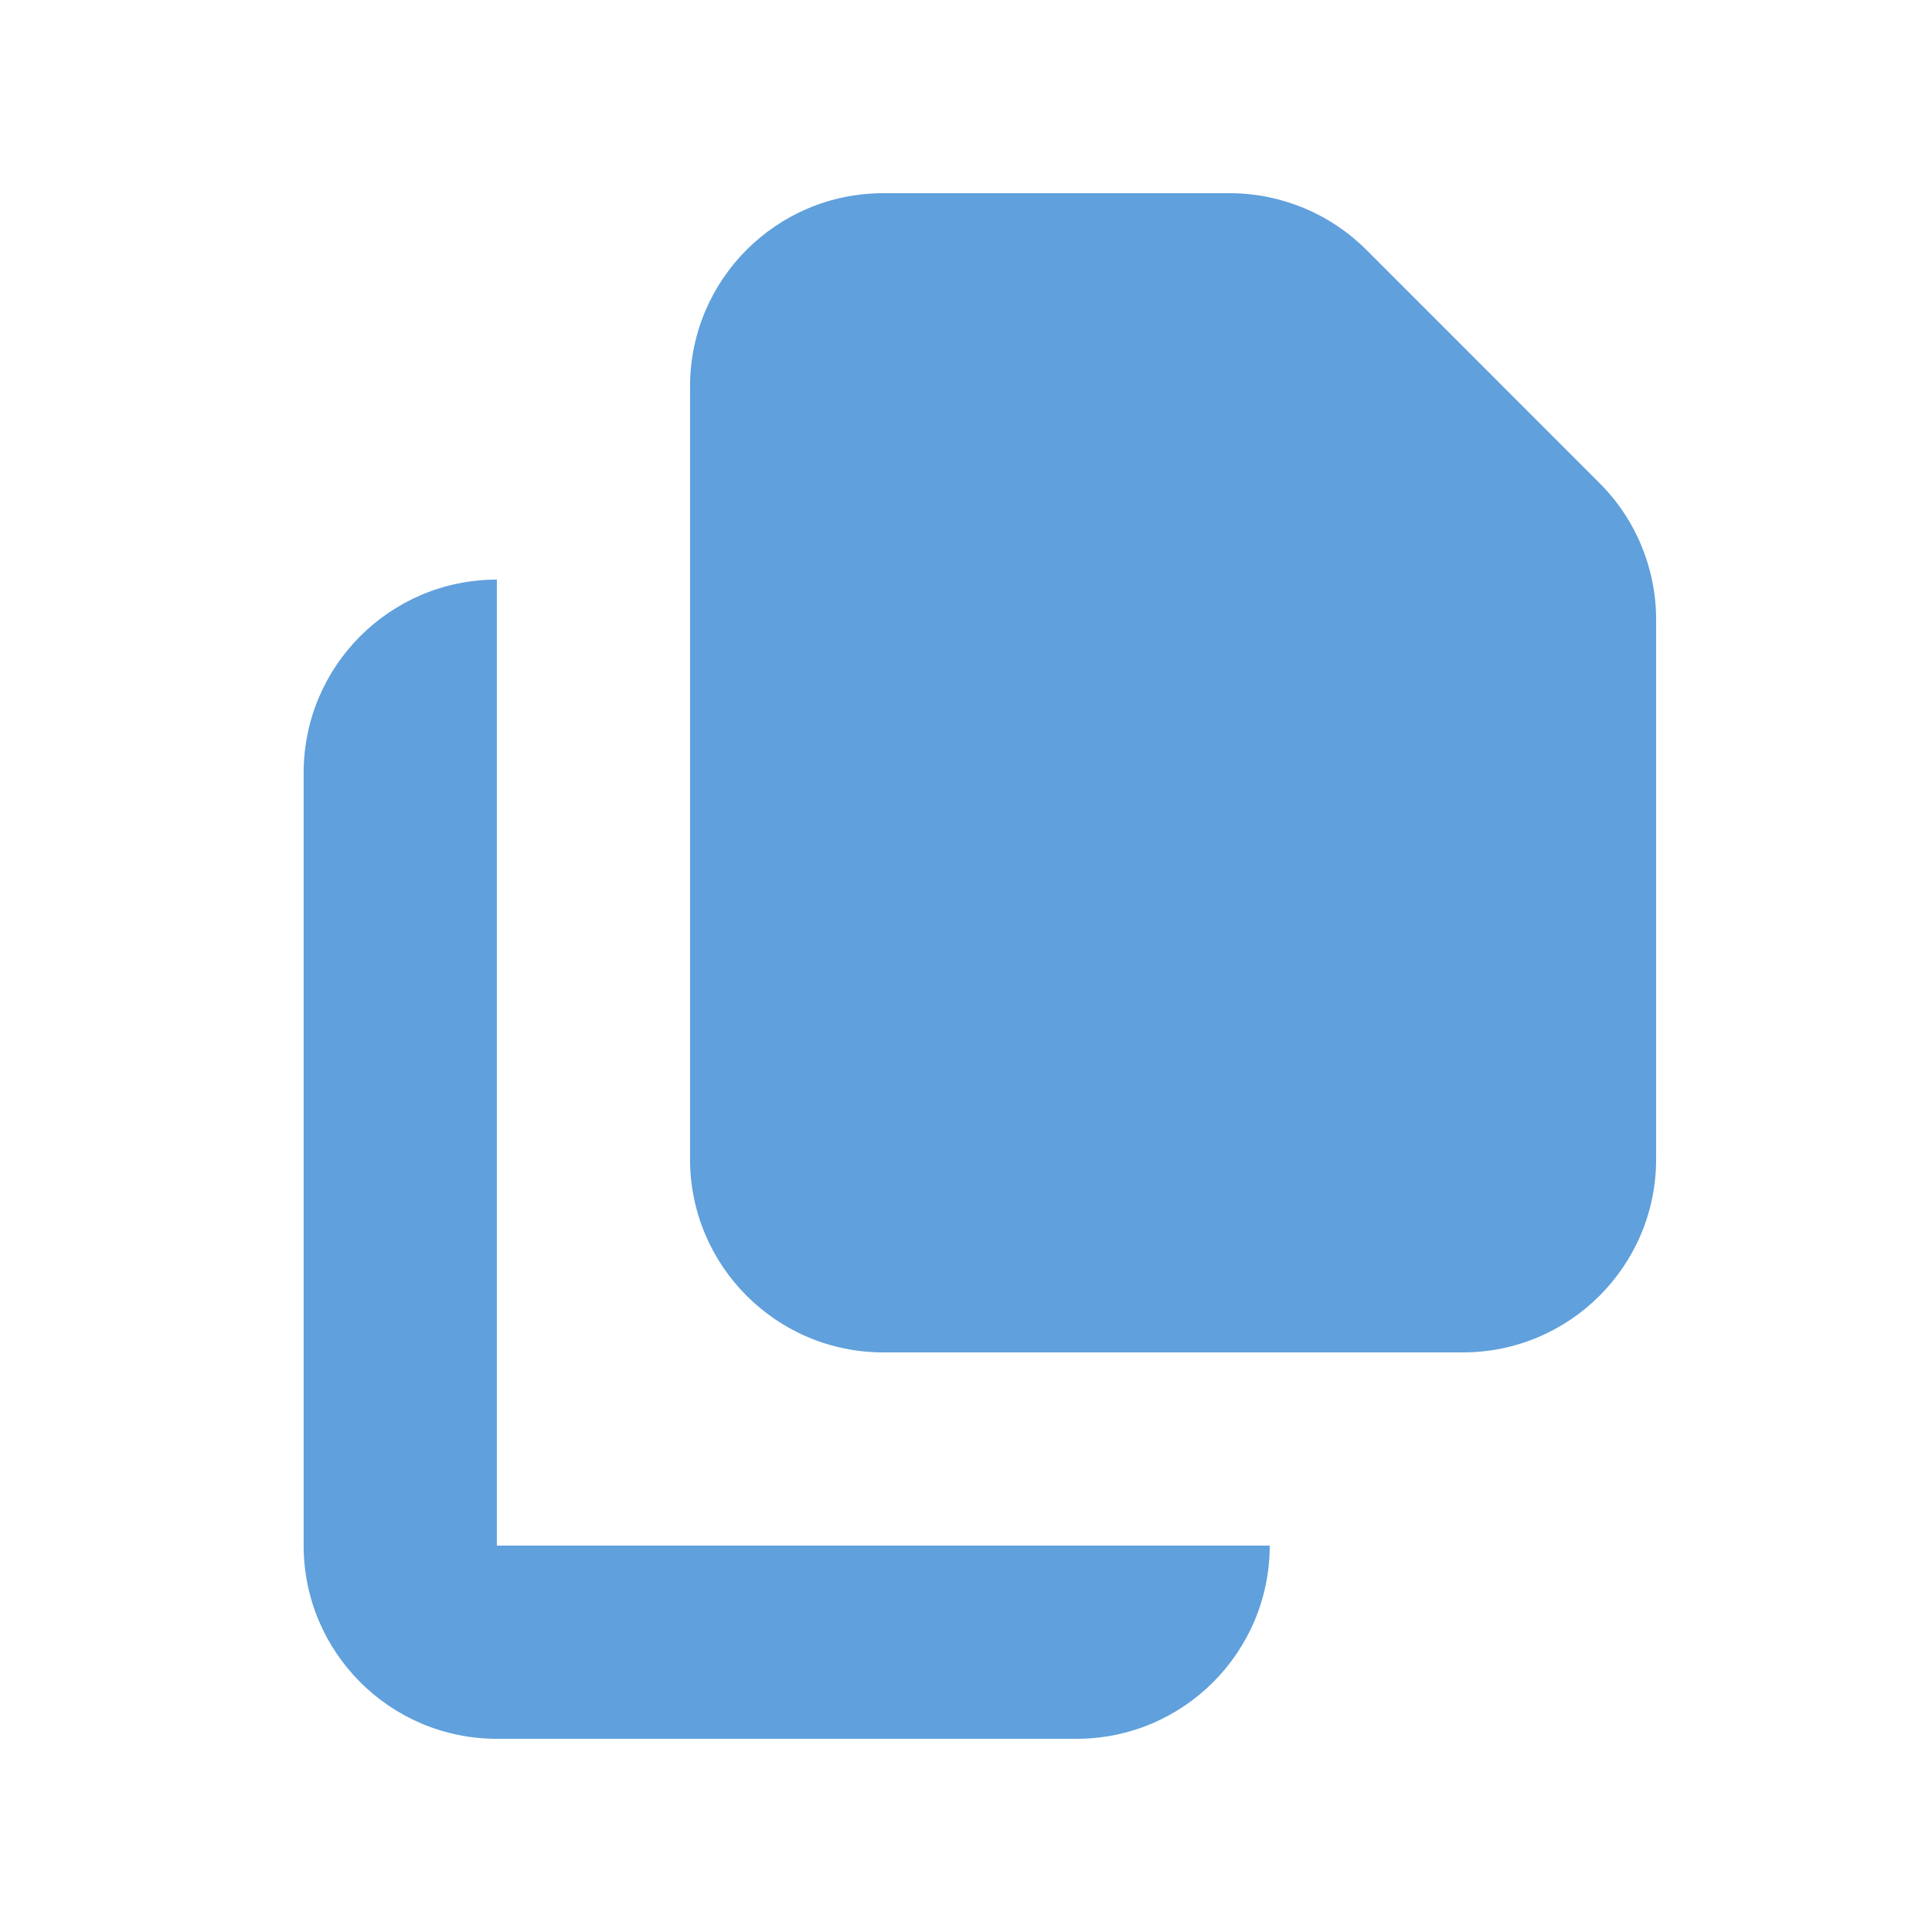
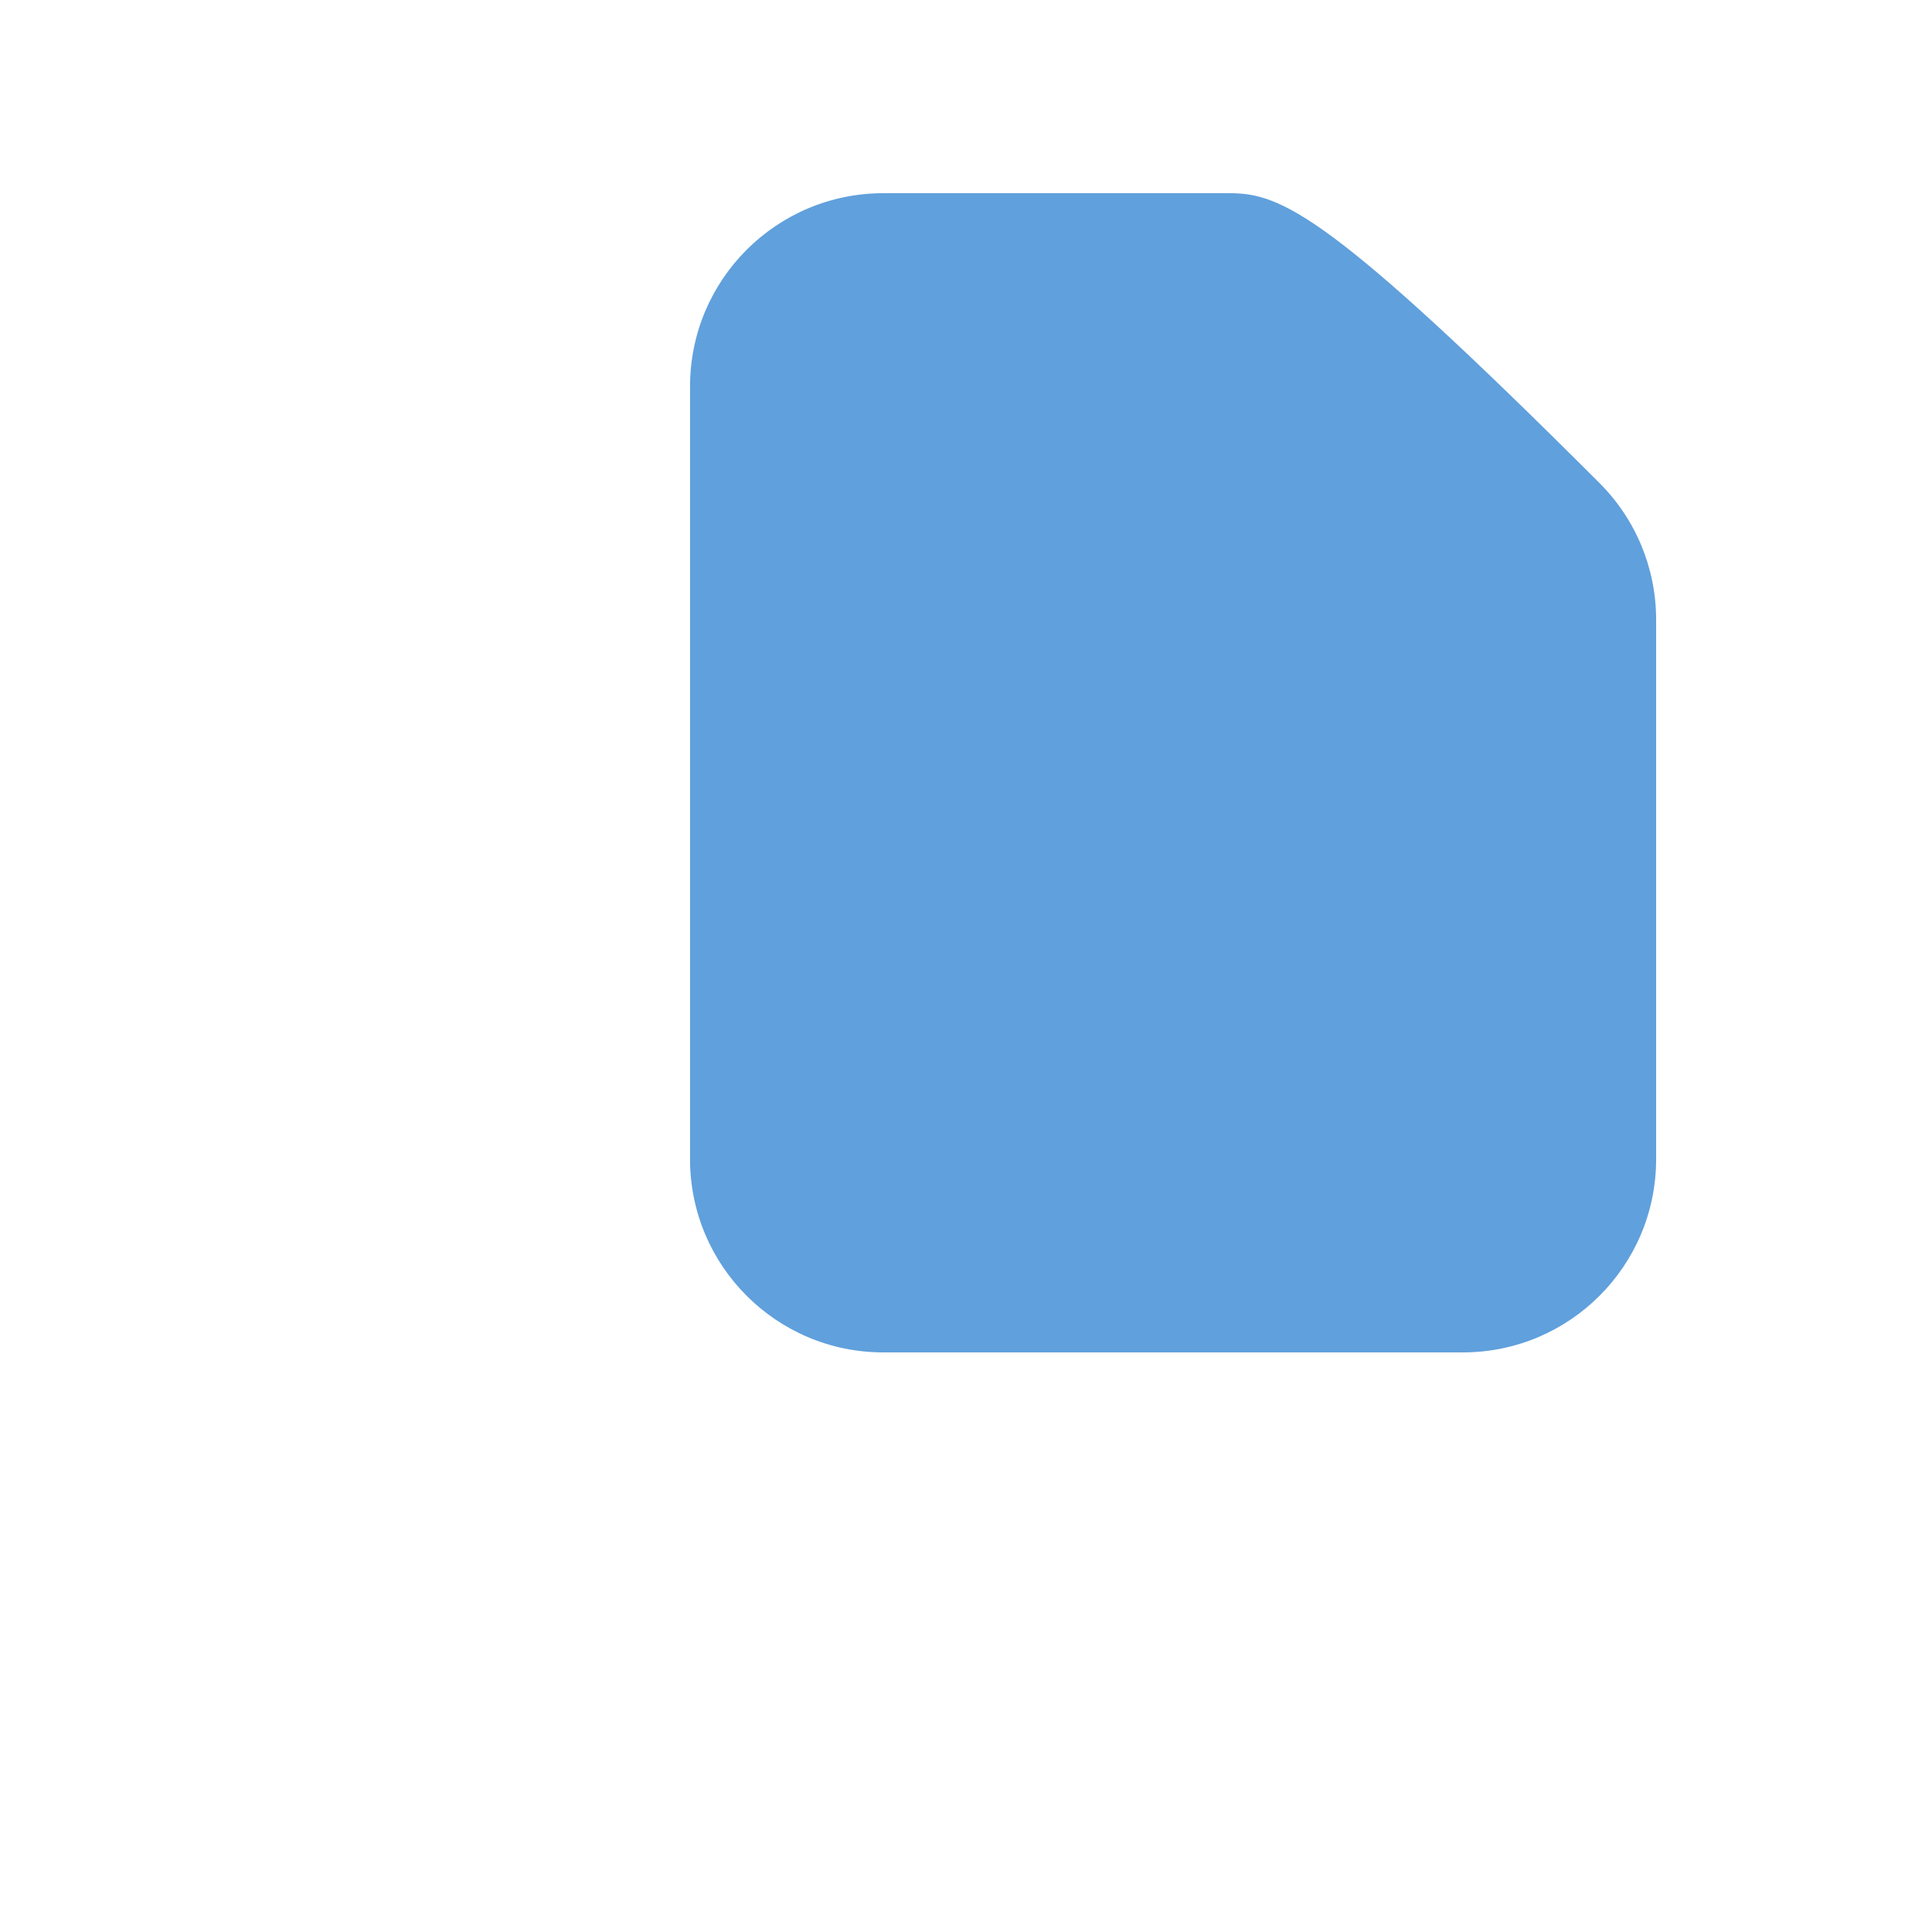
<svg xmlns="http://www.w3.org/2000/svg" width="24" height="24" viewBox="0 0 24 24" fill="none">
-   <path d="M10.973 2.4C9.647 2.4 8.572 3.474 8.572 4.8V14.4C8.572 15.725 9.647 16.8 10.973 16.8H18.172C19.498 16.8 20.573 15.725 20.573 14.4V7.697C20.573 7.06 20.32 6.45 19.869 6L16.973 3.103C16.522 2.653 15.912 2.4 15.275 2.4H10.973Z" fill="#60A0DC" />
-   <path d="M3.772 9.6C3.772 8.274 4.847 7.2 6.172 7.2V19.2H15.773C15.773 20.525 14.698 21.6 13.373 21.6H6.172C4.847 21.6 3.772 20.525 3.772 19.2V9.6Z" fill="#60A0DC" />
+   <path d="M10.973 2.4C9.647 2.4 8.572 3.474 8.572 4.8V14.4C8.572 15.725 9.647 16.8 10.973 16.8H18.172C19.498 16.8 20.573 15.725 20.573 14.4V7.697C20.573 7.06 20.32 6.45 19.869 6C16.522 2.653 15.912 2.4 15.275 2.4H10.973Z" fill="#60A0DC" />
</svg>